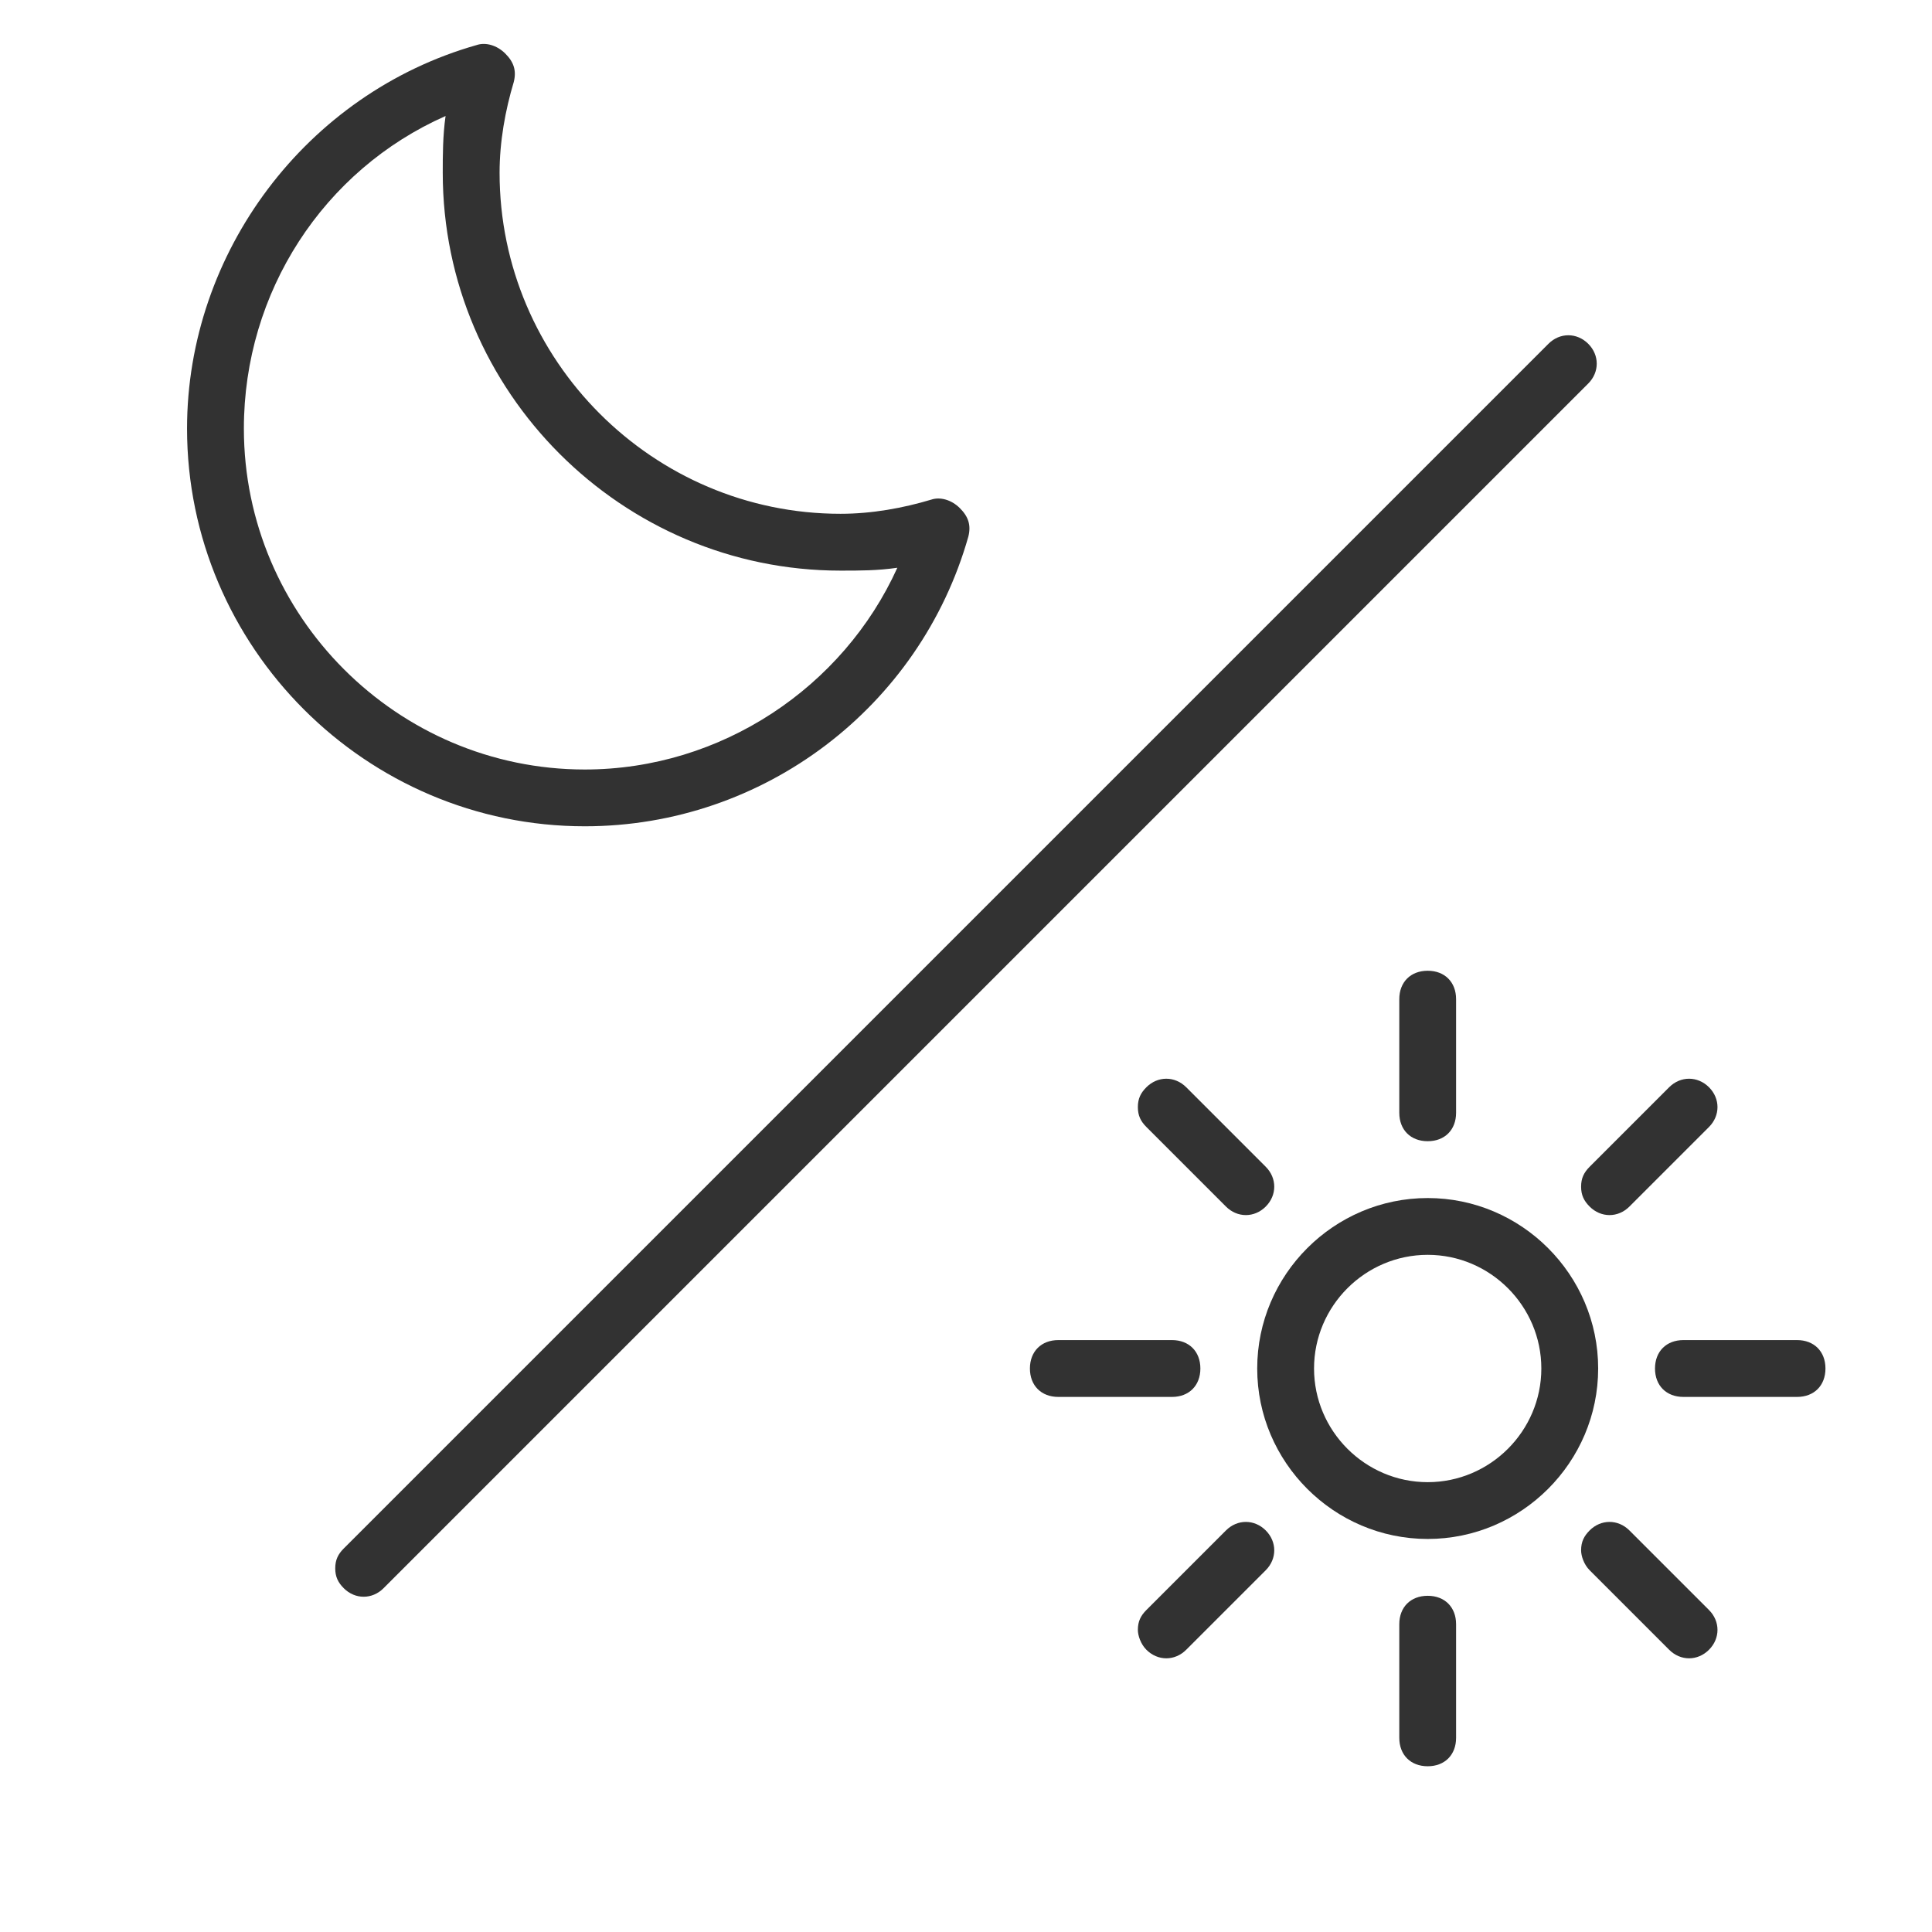
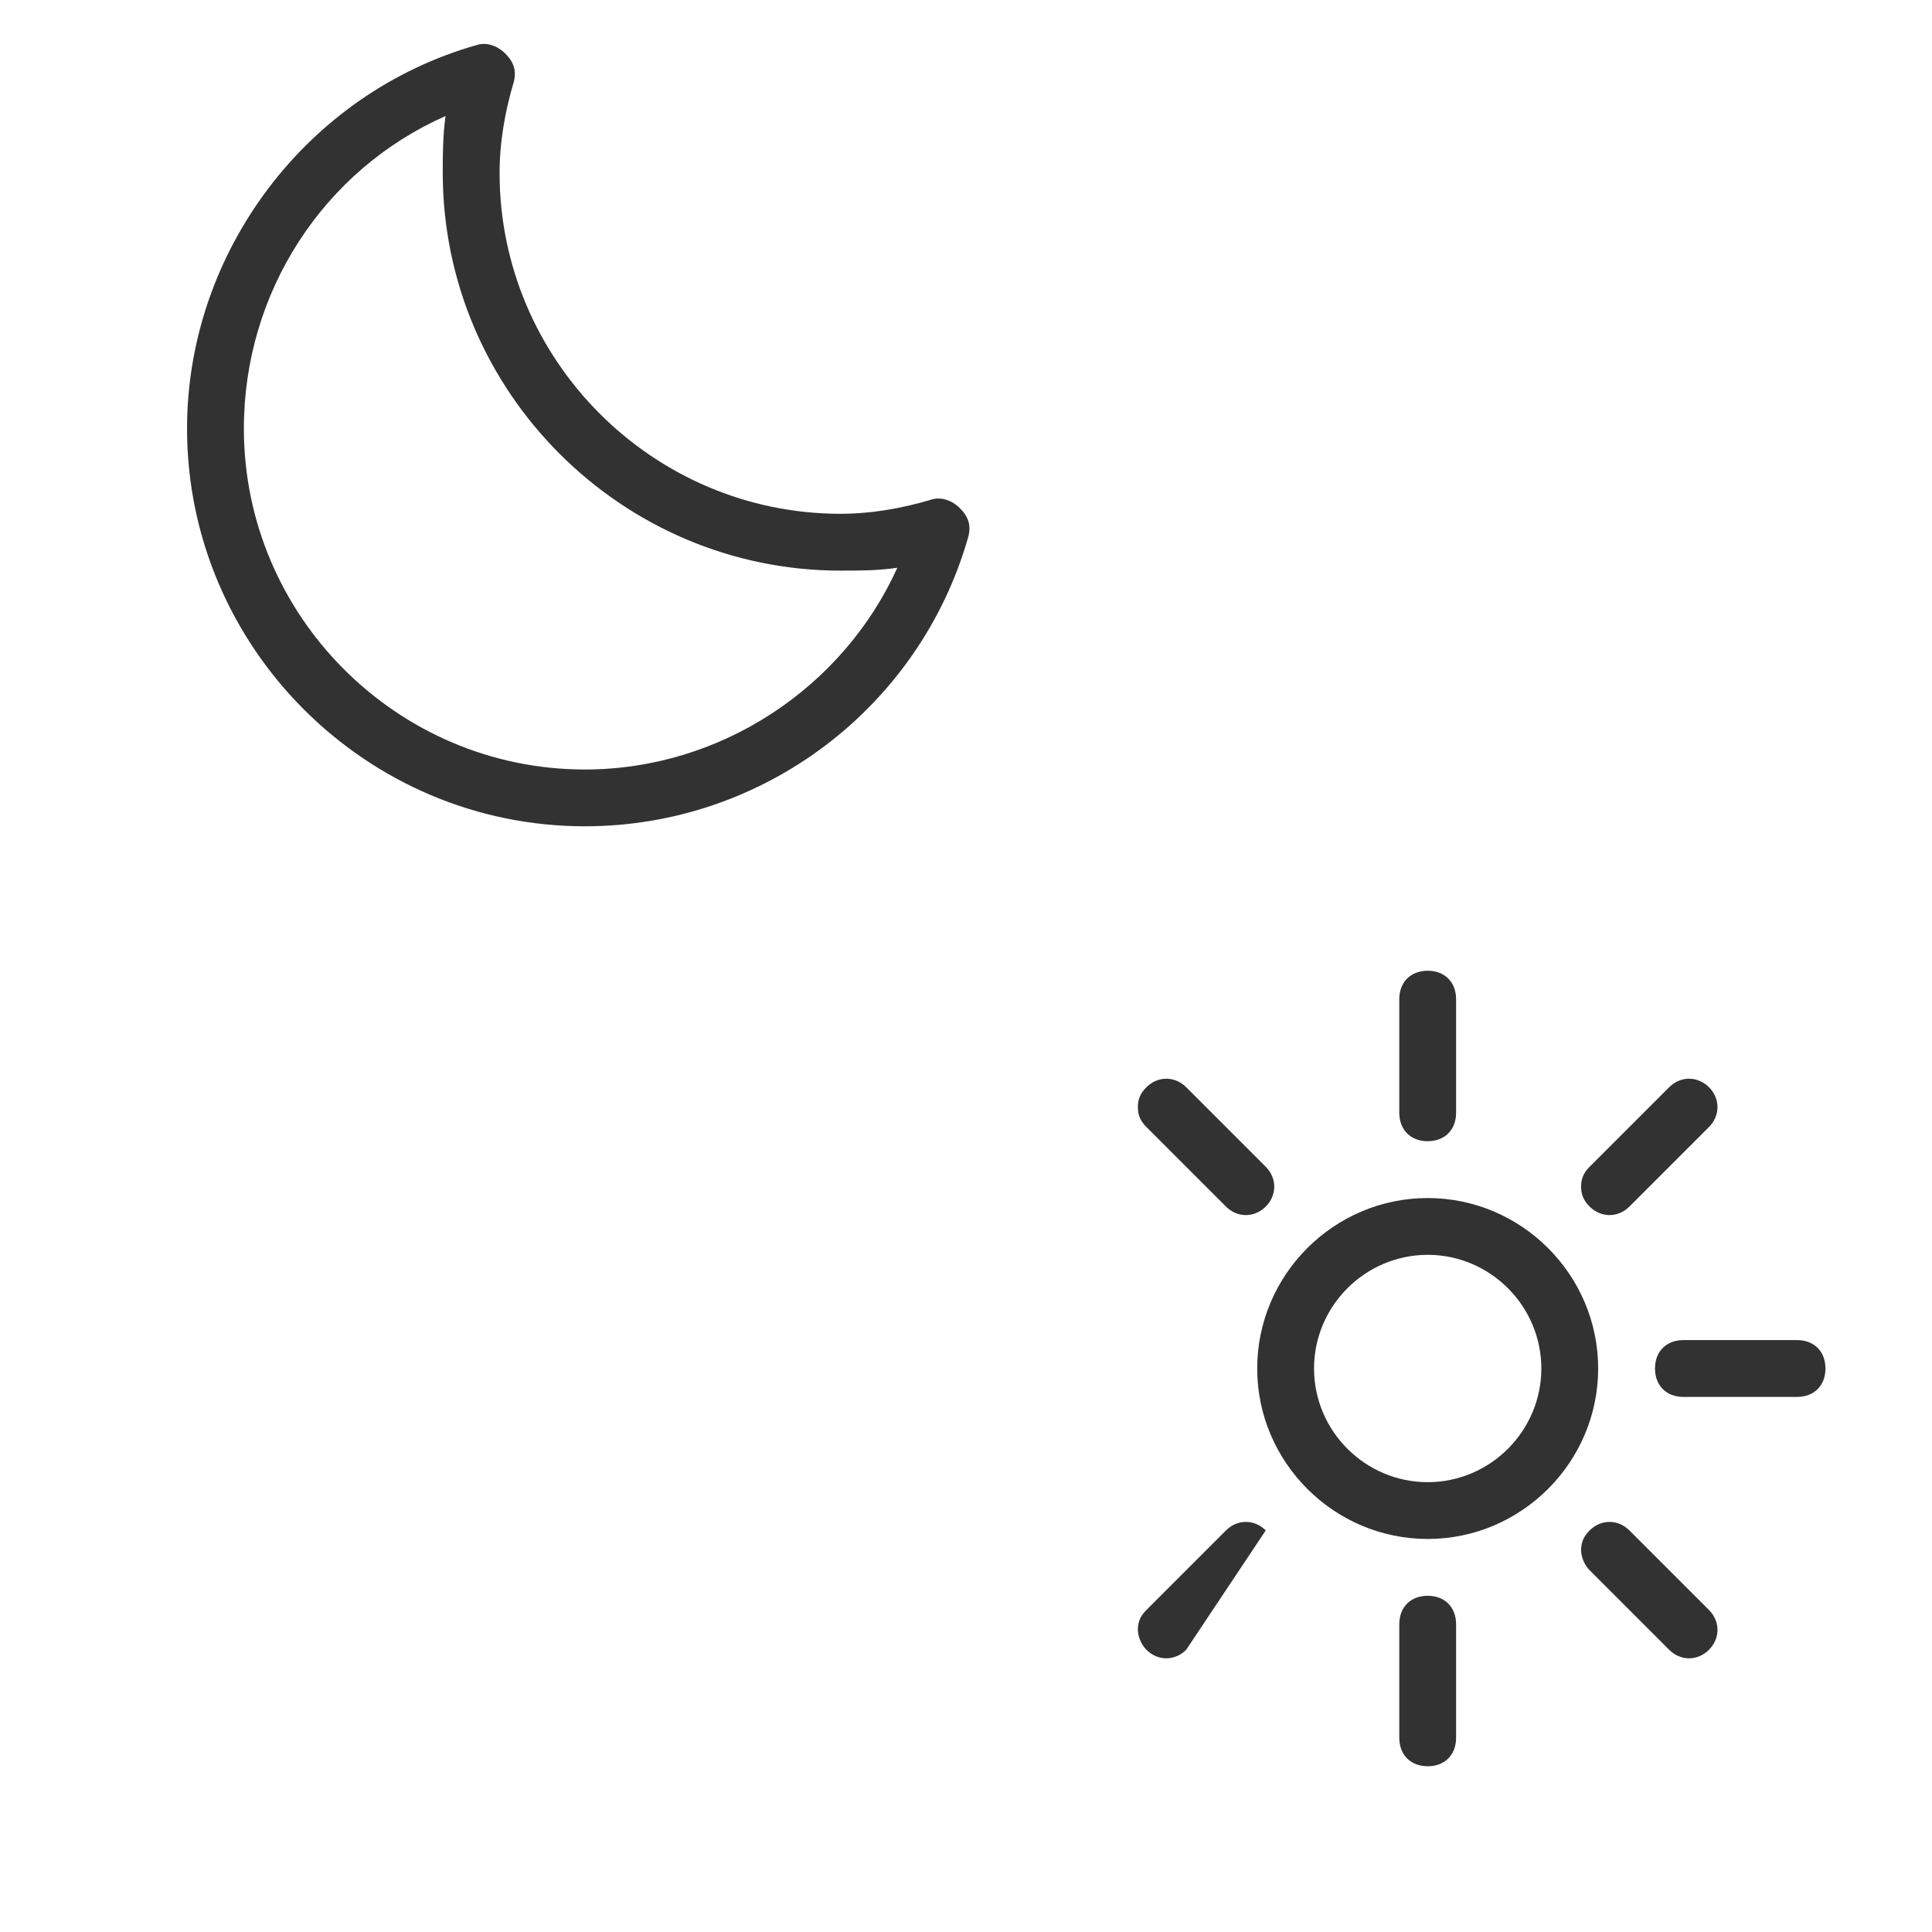
<svg xmlns="http://www.w3.org/2000/svg" width="48" height="48" viewBox="0 0 48 48" fill="none">
  <path d="M4.647 10.647C4.647 6.271 7.612 2.318 11.847 1.118C12.059 1.047 12.341 1.118 12.553 1.33C12.765 1.541 12.835 1.753 12.765 2.035C12.553 2.741 12.412 3.518 12.412 4.294C12.412 8.953 16.223 12.765 20.882 12.765C21.659 12.765 22.435 12.624 23.141 12.412C23.353 12.341 23.635 12.412 23.847 12.624C24.059 12.835 24.129 13.047 24.059 13.329C22.859 17.565 18.976 20.529 14.529 20.529C9.094 20.529 4.647 16.082 4.647 10.647ZM11.07 2.882C8.035 4.224 6.059 7.259 6.059 10.647C6.059 15.306 9.87 19.118 14.529 19.118C17.918 19.118 20.953 17.071 22.294 14.106C21.8 14.177 21.376 14.177 20.882 14.177C15.447 14.177 11 9.73 11 4.294C11 3.871 11 3.377 11.07 2.882Z" fill="#323232" />
-   <path d="M8.329 38.965C8.329 38.753 8.4 38.612 8.541 38.471L38.471 8.541C38.753 8.259 39.176 8.259 39.459 8.541C39.741 8.823 39.741 9.247 39.459 9.529L9.529 39.459C9.247 39.741 8.823 39.741 8.541 39.459C8.4 39.318 8.329 39.176 8.329 38.965Z" fill="#323232" />
  <path d="M31.235 34C31.235 31.671 33.141 29.765 35.471 29.765C37.8 29.765 39.706 31.671 39.706 34C39.706 36.329 37.8 38.235 35.471 38.235C33.141 38.235 31.235 36.329 31.235 34ZM38.294 34C38.294 32.447 37.023 31.176 35.471 31.176C33.918 31.176 32.647 32.447 32.647 34C32.647 35.553 33.918 36.824 35.471 36.824C37.023 36.824 38.294 35.553 38.294 34Z" fill="#323232" />
  <path d="M41.118 34C41.118 33.577 41.4 33.294 41.824 33.294L44.647 33.294C45.071 33.294 45.353 33.577 45.353 34C45.353 34.424 45.071 34.706 44.647 34.706L41.824 34.706C41.4 34.706 41.118 34.424 41.118 34Z" fill="#323232" />
-   <path d="M25.588 34C25.588 33.577 25.87 33.294 26.294 33.294L29.118 33.294C29.541 33.294 29.823 33.577 29.823 34C29.823 34.424 29.541 34.706 29.118 34.706L26.294 34.706C25.87 34.706 25.588 34.424 25.588 34Z" fill="#323232" />
  <path d="M39.282 29.482C39.282 29.271 39.353 29.13 39.494 28.988L41.47 27.012C41.753 26.73 42.176 26.73 42.459 27.012C42.741 27.294 42.741 27.718 42.459 28L40.482 29.977C40.2 30.259 39.776 30.259 39.494 29.977C39.353 29.835 39.282 29.694 39.282 29.482Z" fill="#323232" />
-   <path d="M28.27 40.494C28.27 40.282 28.341 40.141 28.482 40L30.459 38.023C30.741 37.741 31.165 37.741 31.447 38.023C31.729 38.306 31.729 38.729 31.447 39.012L29.471 40.988C29.188 41.271 28.765 41.271 28.482 40.988C28.341 40.847 28.27 40.635 28.27 40.494Z" fill="#323232" />
+   <path d="M28.27 40.494C28.27 40.282 28.341 40.141 28.482 40L30.459 38.023C30.741 37.741 31.165 37.741 31.447 38.023L29.471 40.988C29.188 41.271 28.765 41.271 28.482 40.988C28.341 40.847 28.27 40.635 28.27 40.494Z" fill="#323232" />
  <path d="M34.765 27.647L34.765 24.824C34.765 24.4 35.047 24.118 35.471 24.118C35.894 24.118 36.176 24.4 36.176 24.824L36.176 27.647C36.176 28.071 35.894 28.353 35.471 28.353C35.047 28.353 34.765 28.071 34.765 27.647Z" fill="#323232" />
  <path d="M34.765 43.176L34.765 40.353C34.765 39.929 35.047 39.647 35.471 39.647C35.894 39.647 36.176 39.929 36.176 40.353L36.176 43.176C36.176 43.6 35.894 43.882 35.471 43.882C35.047 43.882 34.765 43.6 34.765 43.176Z" fill="#323232" />
  <path d="M28.27 27.506C28.27 27.294 28.341 27.153 28.482 27.012C28.765 26.73 29.188 26.73 29.471 27.012L31.447 28.988C31.729 29.271 31.729 29.694 31.447 29.977C31.165 30.259 30.741 30.259 30.459 29.977L28.482 28C28.341 27.859 28.27 27.718 28.27 27.506Z" fill="#323232" />
  <path d="M39.282 38.518C39.282 38.306 39.353 38.165 39.494 38.023C39.776 37.741 40.2 37.741 40.482 38.023L42.459 40C42.741 40.282 42.741 40.706 42.459 40.988C42.176 41.271 41.753 41.271 41.47 40.988L39.494 39.012C39.353 38.871 39.282 38.659 39.282 38.518Z" fill="#323232" />
</svg>